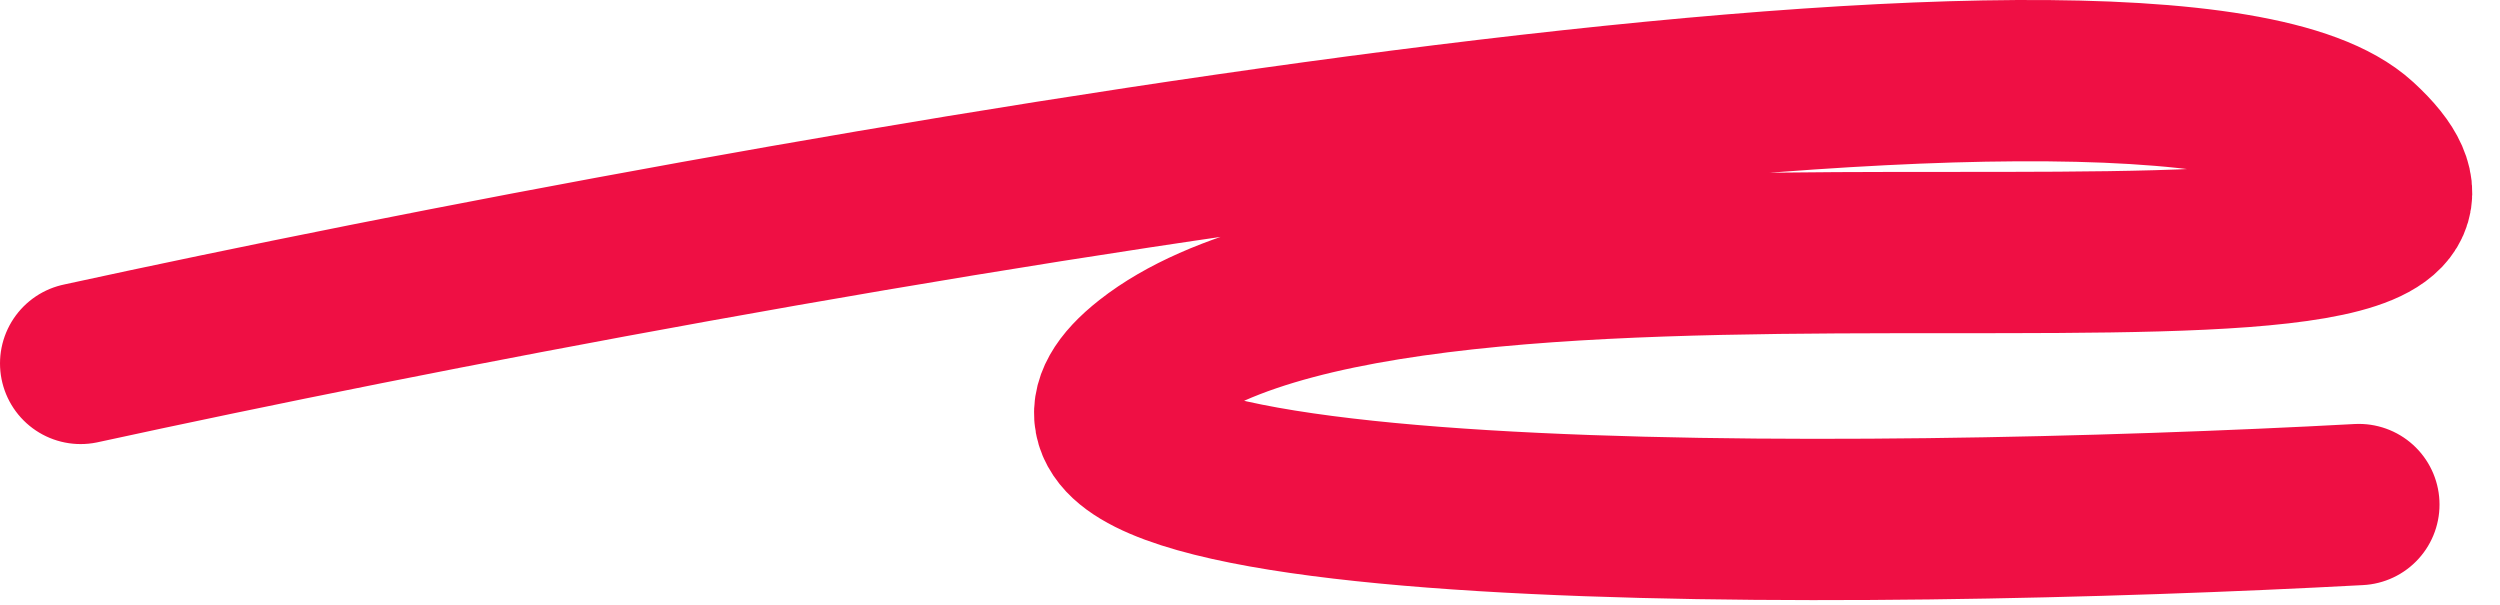
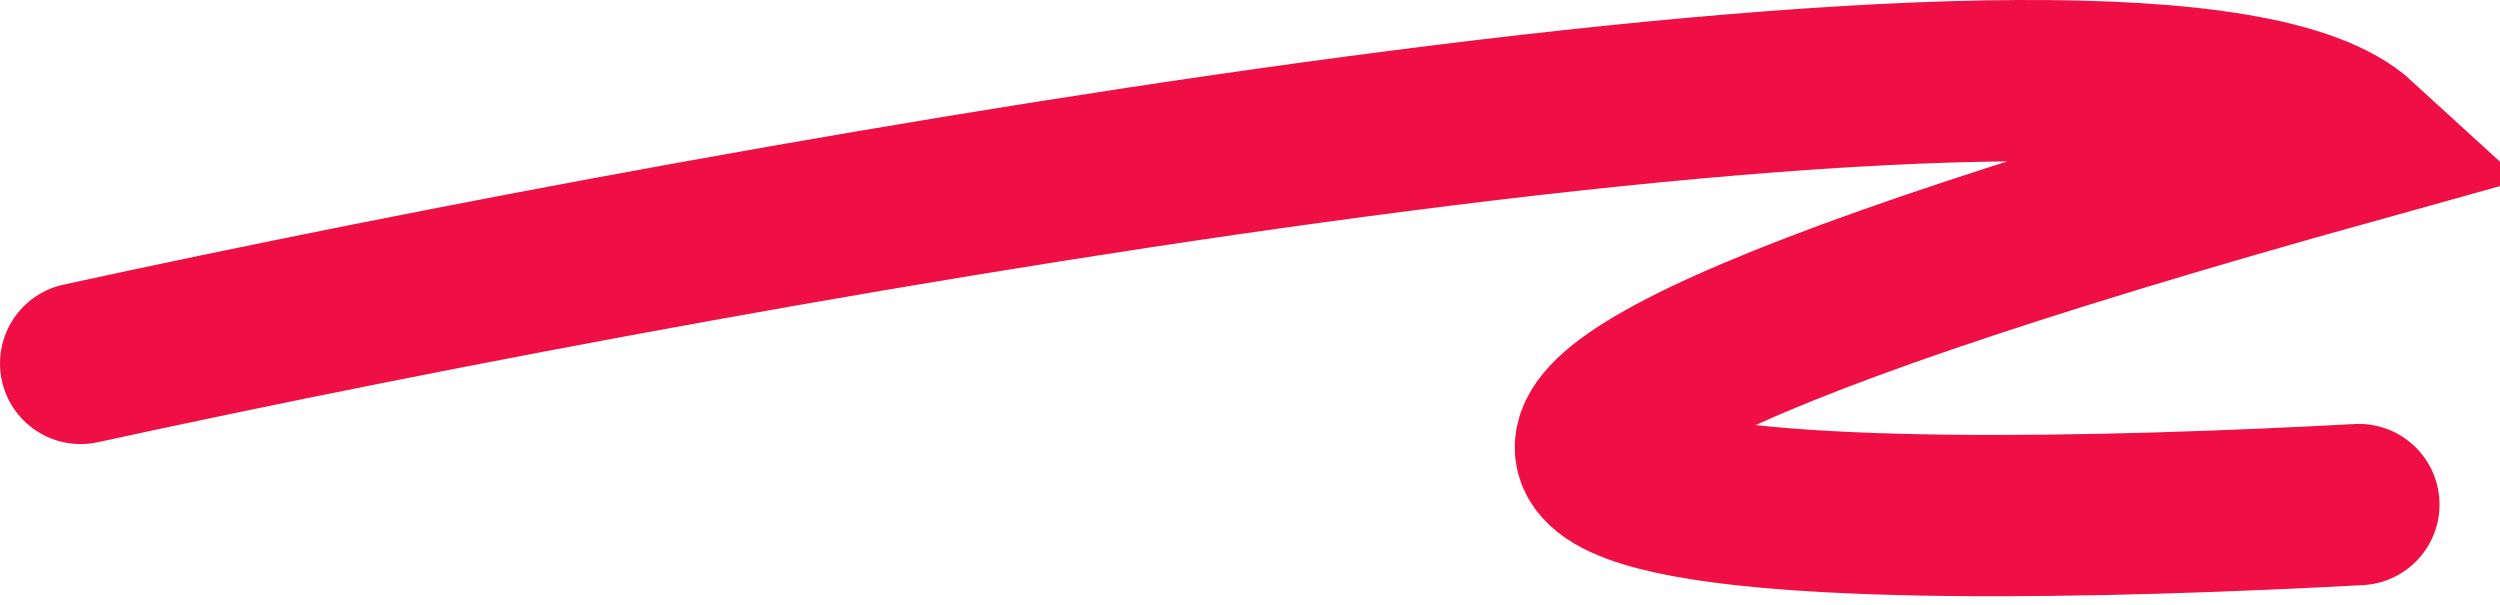
<svg xmlns="http://www.w3.org/2000/svg" viewBox="0 0 62 15" fill="none">
-   <path d="M2 9.013C18.833 5.347 53.7 -0.887 58.5 3.513C64.5 9.013 35.5 3.514 28.5 9.013C22.9 13.413 46.167 13.18 58.5 12.513" stroke="#EF0F44" stroke-width="4" stroke-linecap="round" />
+   <path d="M2 9.013C18.833 5.347 53.7 -0.887 58.5 3.513C22.9 13.413 46.167 13.18 58.5 12.513" stroke="#EF0F44" stroke-width="4" stroke-linecap="round" />
</svg>